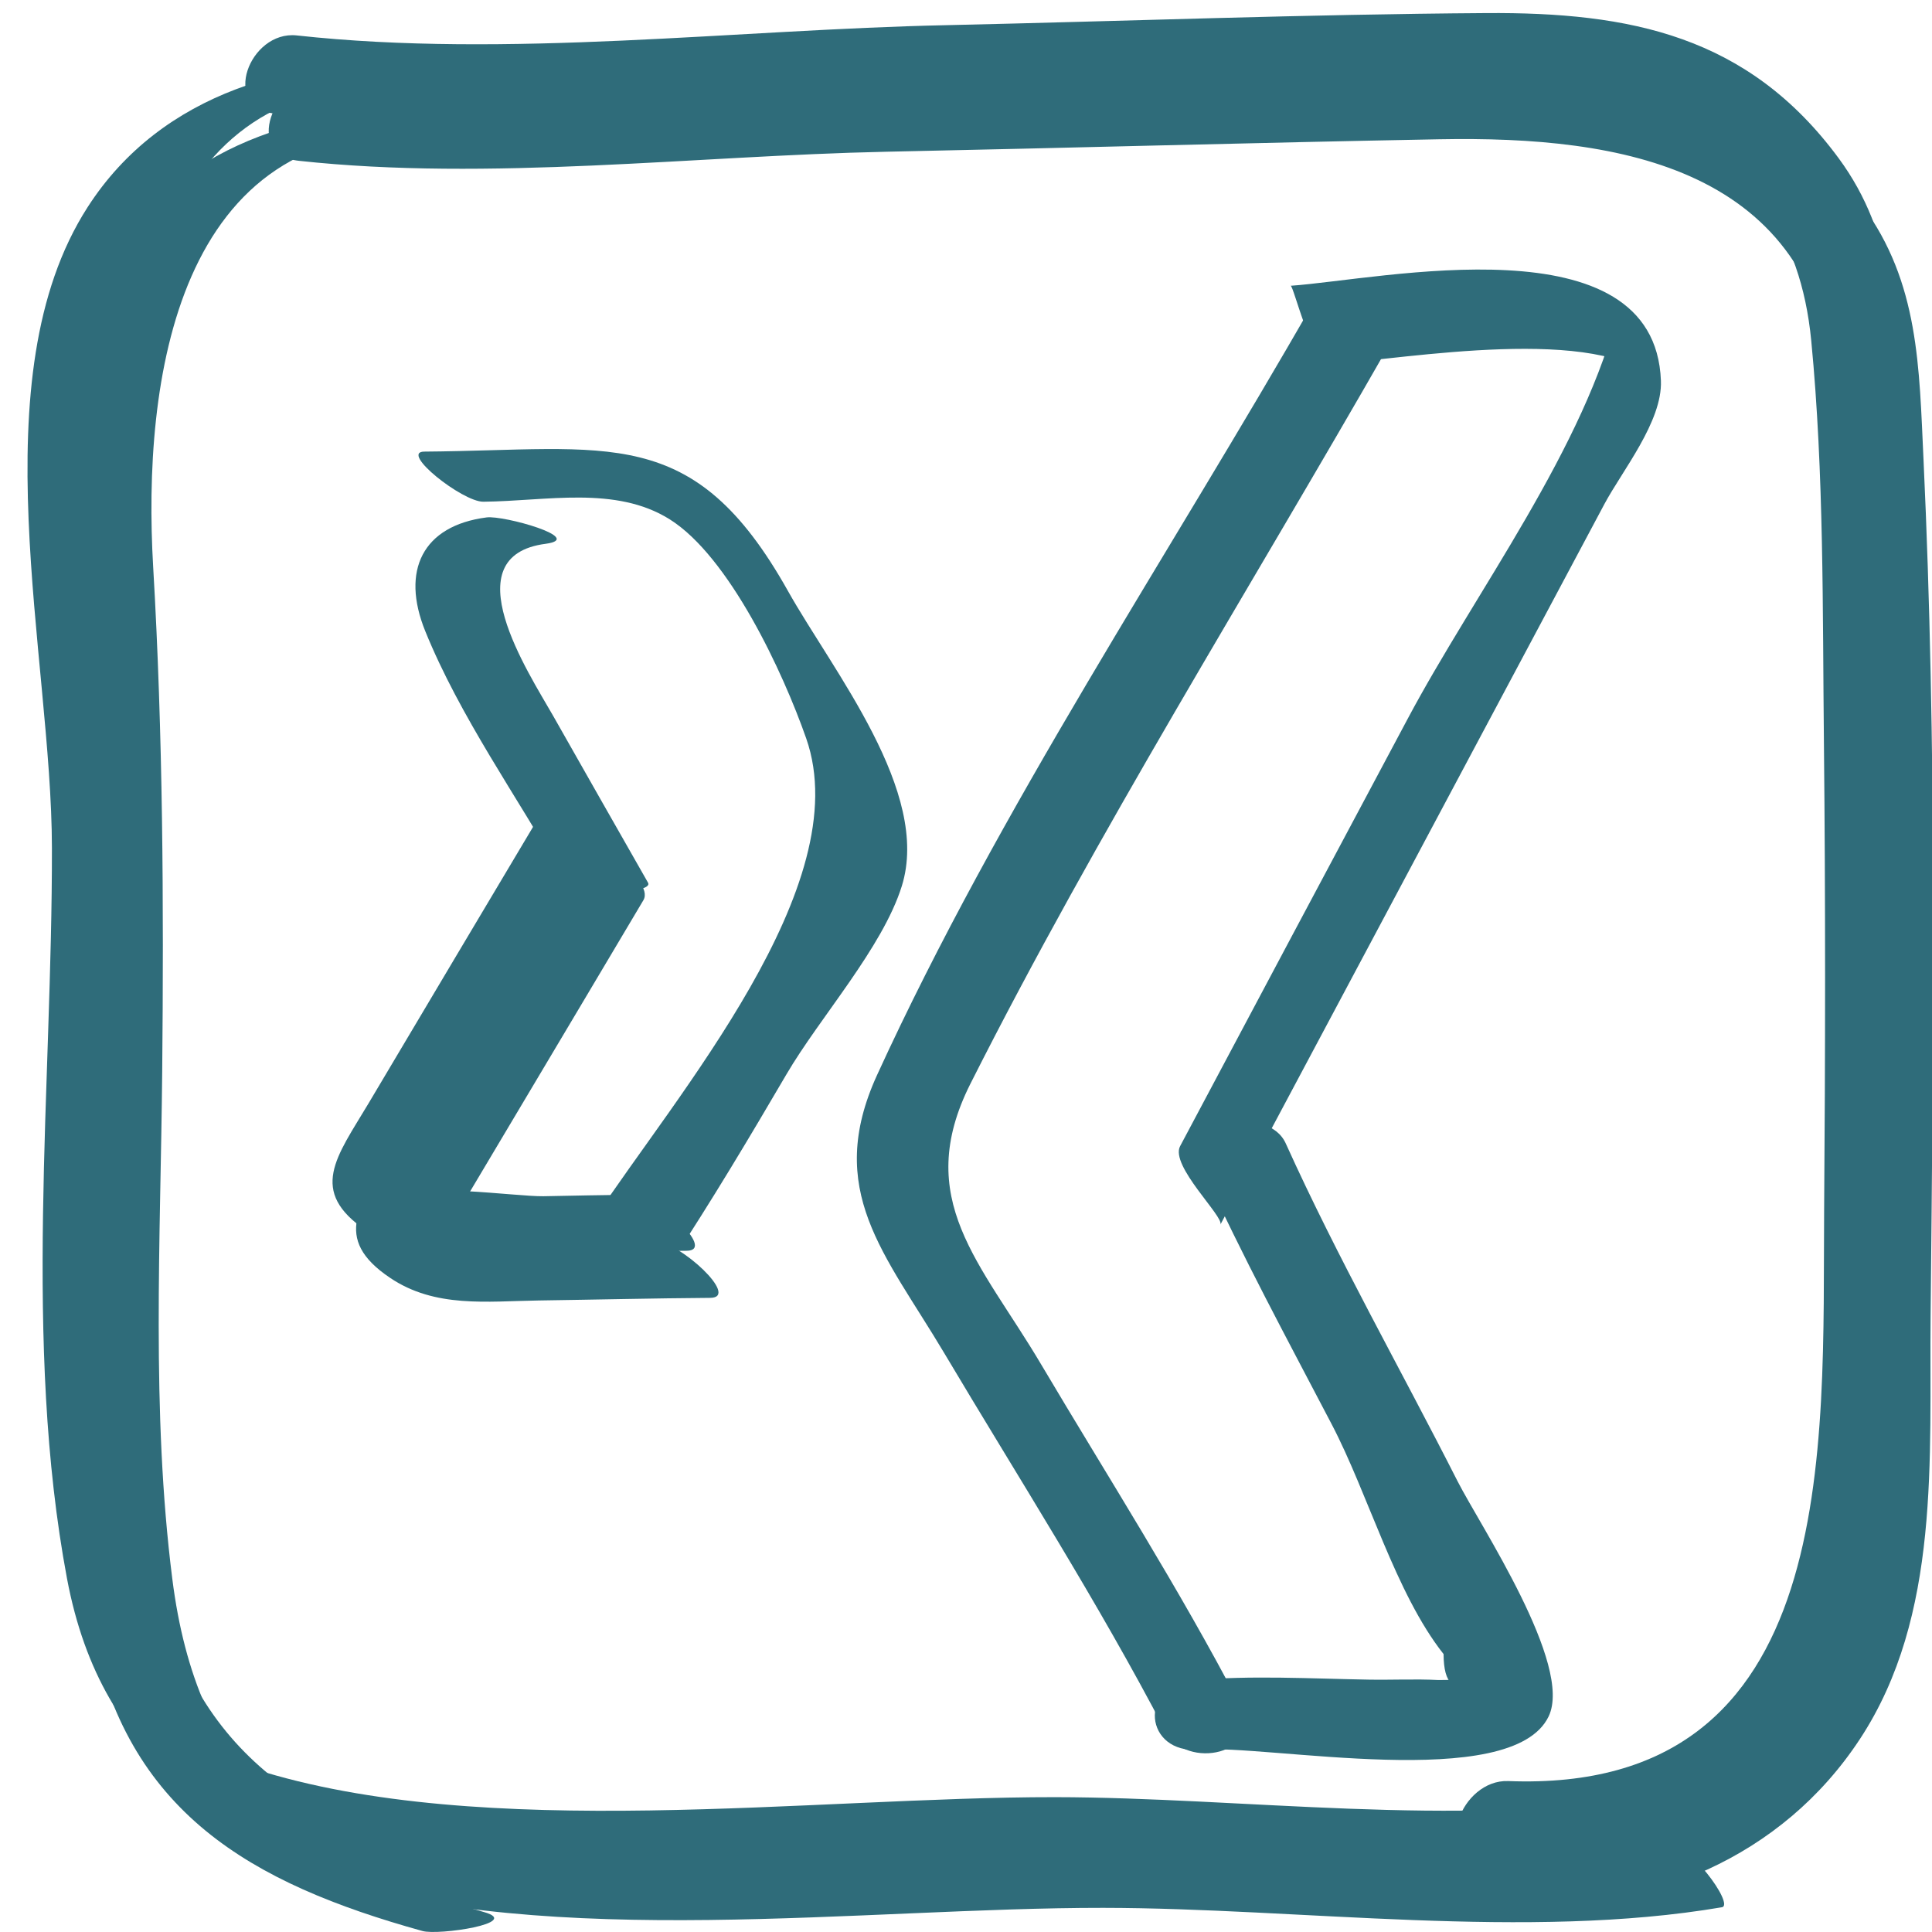
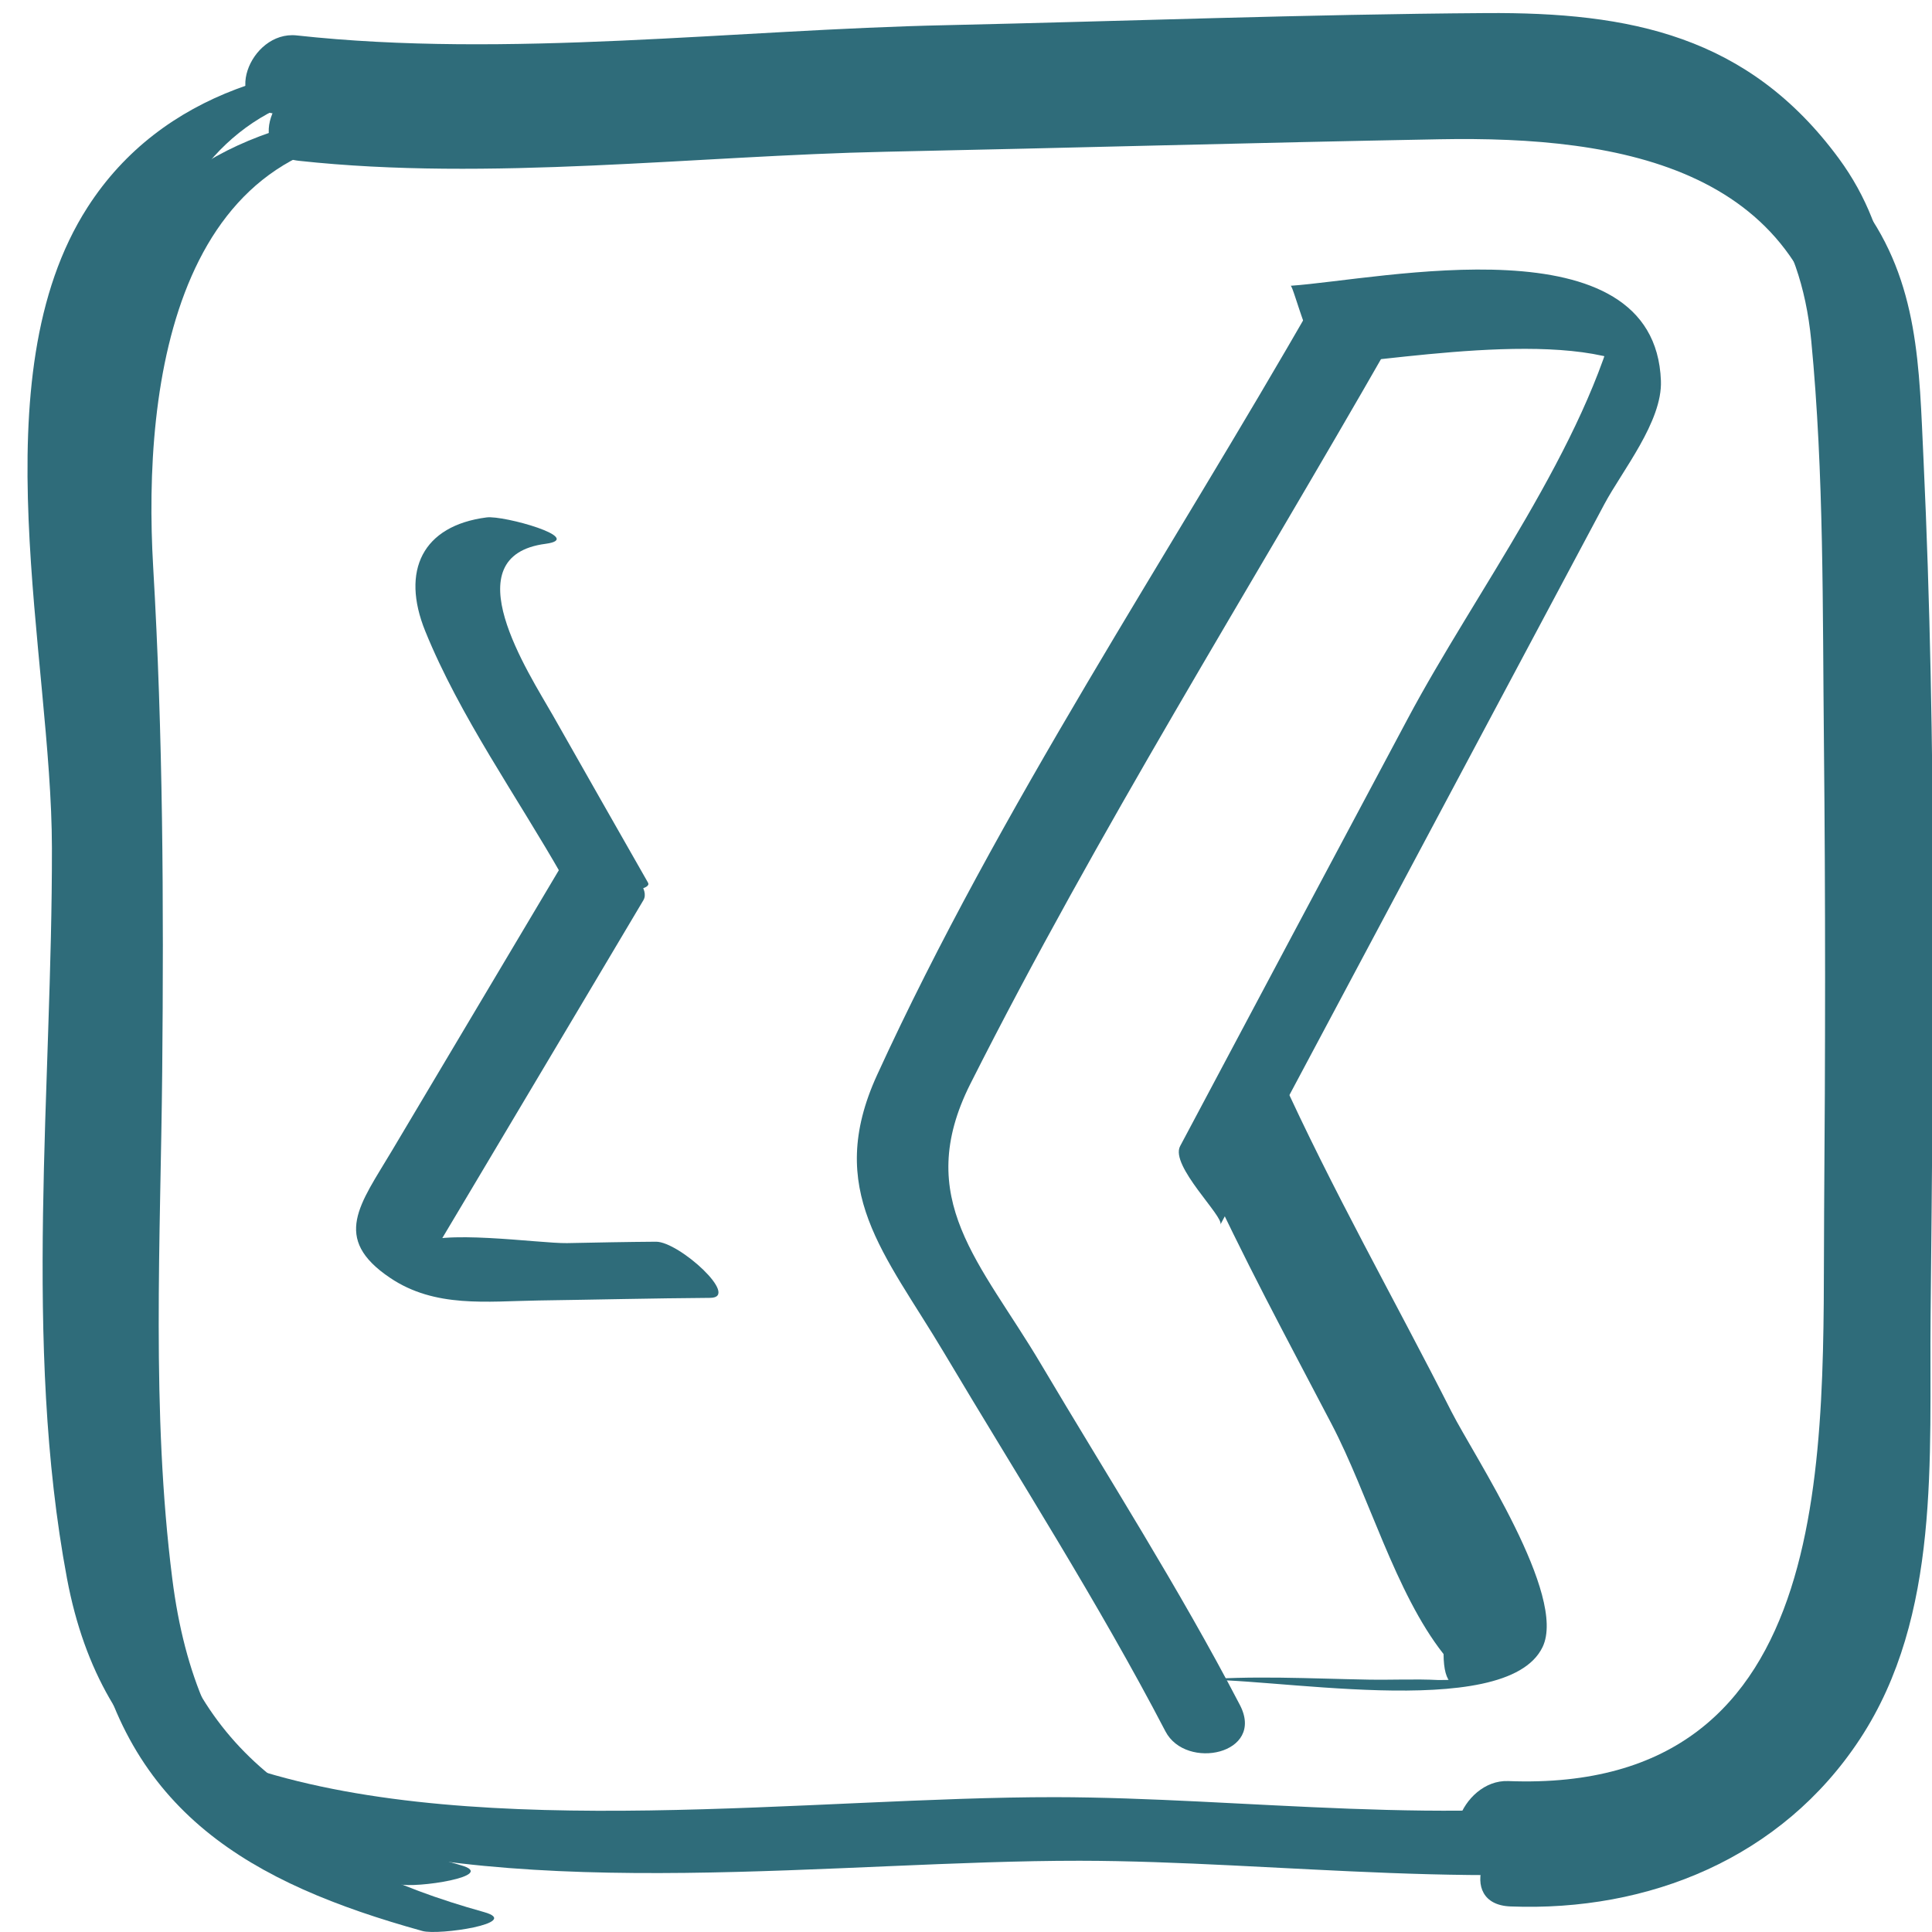
<svg xmlns="http://www.w3.org/2000/svg" version="1.1" x="0px" y="0px" viewBox="0 0 96 96" style="enable-background:new 0 0 96 96;" xml:space="preserve">
  <style type="text/css">
	.st0{fill:#FFFFFF;}
	.st1{fill:#2F6C7A;}
	.st2{clip-path:url(#SVGID_00000180340193038707378080000014160212224593840007_);fill:#FFFFFF;}
	.st3{clip-path:url(#SVGID_00000046337710881937078080000014445187487187535791_);fill:#2F6C7A;}
	.st4{fill:none;stroke:#2F6C7A;stroke-width:4;stroke-miterlimit:10;}
	.st5{clip-path:url(#SVGID_00000045594881677250847290000008667173012979522432_);fill:#2F6C7A;}
	.st6{clip-path:url(#SVGID_00000044144612614311174220000001561841441857803454_);fill:#2F6C7A;}
	.st7{clip-path:url(#SVGID_00000119099489569588784100000000963655150968146862_);fill:#2F6C7A;}
	.st8{clip-path:url(#SVGID_00000182498906806270085780000007611994652317201547_);fill:#2F6C7A;}
	.st9{clip-path:url(#SVGID_00000052078280284267600850000004205187497556326566_);fill:#2F6C7A;}
	.st10{clip-path:url(#SVGID_00000088840208353272380380000005406434259805986707_);fill:#2F6C7A;}
</style>
  <g id="Ebene_2">
</g>
  <g id="Ebene_1">
</g>
  <g id="Ebene_3">
    <g>
      <path class="st1" d="M22.31,5.5c-6.41-0.37-13.1,1.39-16.79,7.14C0.08,21.1,3.73,34.98,3.75,44.47    C3.76,56.33,2.29,69.05,4.5,80.77c1.75,9.29,7.96,12.81,16.49,15.18c0.81,0.23,4.99-0.4,3.06-0.94    c-9.16-2.55-14.27-6.87-15.49-16.57c-1.05-8.29-0.58-16.86-0.5-25.2c0.08-8.38,0.04-16.73-0.45-25.09    C7.08,19.05,8.7,5.94,21.19,6.67C22.83,6.77,25.34,5.68,22.31,5.5" />
      <path class="st1" d="M14.85,7.99c9.46,1.03,19.68-0.25,29.17-0.45c9.16-0.19,18.33-0.45,27.5-0.62    c9.06-0.17,18.6,1.42,19.65,12.35c0.64,6.63,0.56,13.38,0.63,20.03c0.08,7.72,0.07,15.45,0.01,23.17    c-0.09,11.69,0.92,29.02-15.7,28.37c-2.34-0.09-3.82,3.78-1.06,3.89c6.87,0.27,13.48-2.4,17.37-8.32    c4.03-6.13,3.44-13.99,3.51-21.01c0.14-14.16,0.31-28.38-0.35-42.53c-0.22-4.61-0.21-8.82-3.05-12.67    c-4.49-6.1-10.36-7.28-17.52-7.23c-8.93,0.06-17.86,0.4-26.79,0.6C37.72,3.81,26.39,5.24,15.91,4.1    C13.56,3.84,12.09,7.69,14.85,7.99" />
-       <path class="st1" d="M16.07,93.29c11.34,3.63,26.84,1.5,38.75,1.51c9.79,0.01,21.07,1.62,30.74-0.03c0.65-0.11-1.7-3.35-2.82-3.16    c-9.17,1.56-19.88,0.04-29.16,0.03c-12.01-0.01-28.4,2.24-39.82-1.42C12.75,89.89,15.11,92.98,16.07,93.29" />
      <path class="st1" d="M66.12,18.09c3.78-0.26,13.36-2,16.27,0.89c-0.64-1.25-1.28-2.5-1.93-3.76c-1.67,7.01-7.16,14.19-10.52,20.51    c-3.77,7.07-7.54,14.14-11.3,21.22c-0.52,0.97,2.2,3.52,2,3.9c4.24-7.96,8.48-15.91,12.72-23.87c2.12-3.98,4.24-7.95,6.36-11.93    c0.88-1.65,2.89-4.11,2.81-6.13c-0.3-8.04-13.92-5.03-18.4-4.72C64.28,14.18,65.2,18.15,66.12,18.09" />
      <path class="st1" d="M61.61,84.72c-3.01-5.78-6.56-11.33-9.88-16.93c-2.99-5.05-6.4-8.2-3.51-13.94    c6.32-12.53,13.84-24.52,20.8-36.7c1.2-2.1-2.63-4.11-3.7-2.22c-7.25,12.69-15.65,25.19-21.74,38.49    c-2.62,5.73,0.39,8.86,3.33,13.8c3.7,6.22,7.65,12.38,11,18.81C58.93,87.99,62.88,87.16,61.61,84.72" />
-       <path class="st1" d="M59.77,58.11c1.95,4.3,4.2,8.45,6.39,12.64c1.84,3.51,3.17,8.4,5.57,11.44c0.01,1.53,0.53,1.93,1.56,1.22    c-0.6,0.04-1.21,0.07-1.81,0.07c-1.14-0.06-2.31,0-3.46-0.02c-2.9-0.05-5.83-0.22-8.73,0.03c-2.73,0.23-2.44,3.68,0.3,3.45    c3.34-0.28,15.53,2.16,17.36-1.65c1.23-2.56-3.4-9.48-4.52-11.68c-2.84-5.6-5.95-11.06-8.54-16.79    C62.99,54.83,58.77,55.9,59.77,58.11" />
+       <path class="st1" d="M59.77,58.11c1.95,4.3,4.2,8.45,6.39,12.64c1.84,3.51,3.17,8.4,5.57,11.44c0.01,1.53,0.53,1.93,1.56,1.22    c-0.6,0.04-1.21,0.07-1.81,0.07c-1.14-0.06-2.31,0-3.46-0.02c-2.9-0.05-5.83-0.22-8.73,0.03c3.34-0.28,15.53,2.16,17.36-1.65c1.23-2.56-3.4-9.48-4.52-11.68c-2.84-5.6-5.95-11.06-8.54-16.79    C62.99,54.83,58.77,55.9,59.77,58.11" />
      <path class="st1" d="M24.18,25.71c-3.18,0.41-4.27,2.64-3.05,5.65c1.72,4.24,4.58,8.25,6.84,12.23c0.55,0.97,4.55,0.84,4.23,0.27    c-1.58-2.77-3.15-5.53-4.72-8.3c-1.22-2.14-5.04-7.94-0.36-8.54C29.11,26.75,25.04,25.6,24.18,25.71" />
      <path class="st1" d="M28.31,42.33c-2.94,4.95-5.89,9.89-8.83,14.84c-1.58,2.66-3.03,4.36-0.09,6.33c2.23,1.5,4.8,1.16,7.37,1.12    c2.84-0.04,5.69-0.11,8.53-0.13c1.51-0.01-1.54-2.79-2.69-2.79c-1.47,0.01-2.95,0.04-4.43,0.07c-1.39,0.02-6.43-0.73-7.46,0.1    c-0.86-0.04-0.58,0.1,0.82,0.4c0.54-0.9,1.07-1.8,1.61-2.7c0.94-1.57,1.87-3.15,2.81-4.72c2.01-3.37,4.01-6.74,6.02-10.12    C32.59,43.68,28.9,41.33,28.31,42.33" />
      <path class="st1" d="M21.14,3.16C14.73,2.79,8.04,4.55,4.35,10.3c-5.44,8.46-1.78,22.34-1.77,31.83    c0.02,11.87-1.45,24.58,0.75,36.31c1.75,9.29,7.96,12.8,16.49,15.18c0.81,0.23,4.99-0.41,3.07-0.94    C13.73,90.12,8.61,85.8,7.39,76.11c-1.05-8.29-0.58-16.87-0.5-25.2c0.08-8.38,0.04-16.73-0.45-25.09    C5.91,16.71,7.54,3.61,20.02,4.33C21.66,4.43,24.17,3.34,21.14,3.16" />
      <path class="st1" d="M13.68,5.65c9.46,1.03,19.68-0.25,29.17-0.45c9.16-0.2,18.33-0.45,27.5-0.62C79.41,4.41,88.95,6.01,90,16.93    c0.64,6.63,0.56,13.38,0.63,20.03c0.08,7.72,0.07,15.45,0.01,23.17c-0.09,11.69,0.92,29.02-15.7,28.37    c-2.34-0.09-3.82,3.78-1.06,3.89c6.87,0.27,13.48-2.4,17.37-8.32c4.03-6.13,3.44-13.99,3.51-21.01    c0.14-14.16,0.31-28.38-0.35-42.53c-0.22-4.61-0.21-8.82-3.05-12.67C86.87,1.77,81,0.6,73.84,0.65c-8.93,0.06-17.86,0.4-26.79,0.6    C36.55,1.47,25.22,2.91,14.74,1.76C12.4,1.51,10.93,5.35,13.68,5.65" />
      <path class="st1" d="M14.9,90.95c11.34,3.63,26.84,1.5,38.75,1.51c9.79,0.01,21.07,1.62,30.74-0.03c0.65-0.11-1.7-3.35-2.81-3.16    c-9.17,1.56-19.88,0.04-29.16,0.03c-12.01-0.01-28.4,2.24-39.82-1.41C11.58,87.56,13.95,90.65,14.9,90.95" />
-       <path class="st1" d="M27.14,39.99c-2.95,4.95-5.89,9.89-8.83,14.84c-1.58,2.65-3.03,4.36-0.09,6.33c2.23,1.5,4.8,1.16,7.37,1.12    c2.84-0.04,5.69-0.11,8.53-0.13c1.51-0.01-1.54-2.79-2.7-2.78c-1.47,0.01-2.95,0.04-4.42,0.07c-1.39,0.02-6.43-0.73-7.46,0.1    c-0.86-0.04-0.58,0.09,0.82,0.39c0.54-0.9,1.07-1.8,1.61-2.7c0.94-1.57,1.87-3.15,2.81-4.72c2.01-3.37,4.02-6.74,6.02-10.12    C31.42,41.35,27.73,38.99,27.14,39.99" />
-       <path class="st1" d="M33.35,62.73c2.01-3.06,3.88-6.19,5.73-9.35c1.65-2.82,4.77-6.28,5.73-9.35c1.46-4.68-3.41-10.66-5.66-14.67    c-4.7-8.38-8.88-6.99-18.07-6.92c-1.24,0.01,1.89,2.49,2.93,2.49c3.15-0.03,6.57-0.81,9.26,0.87c2.97,1.86,5.64,7.6,6.79,10.89    c2.56,7.31-6.5,17.75-10.51,23.85C29.06,61.31,32.77,63.61,33.35,62.73" />
    </g>
  </g>
</svg>